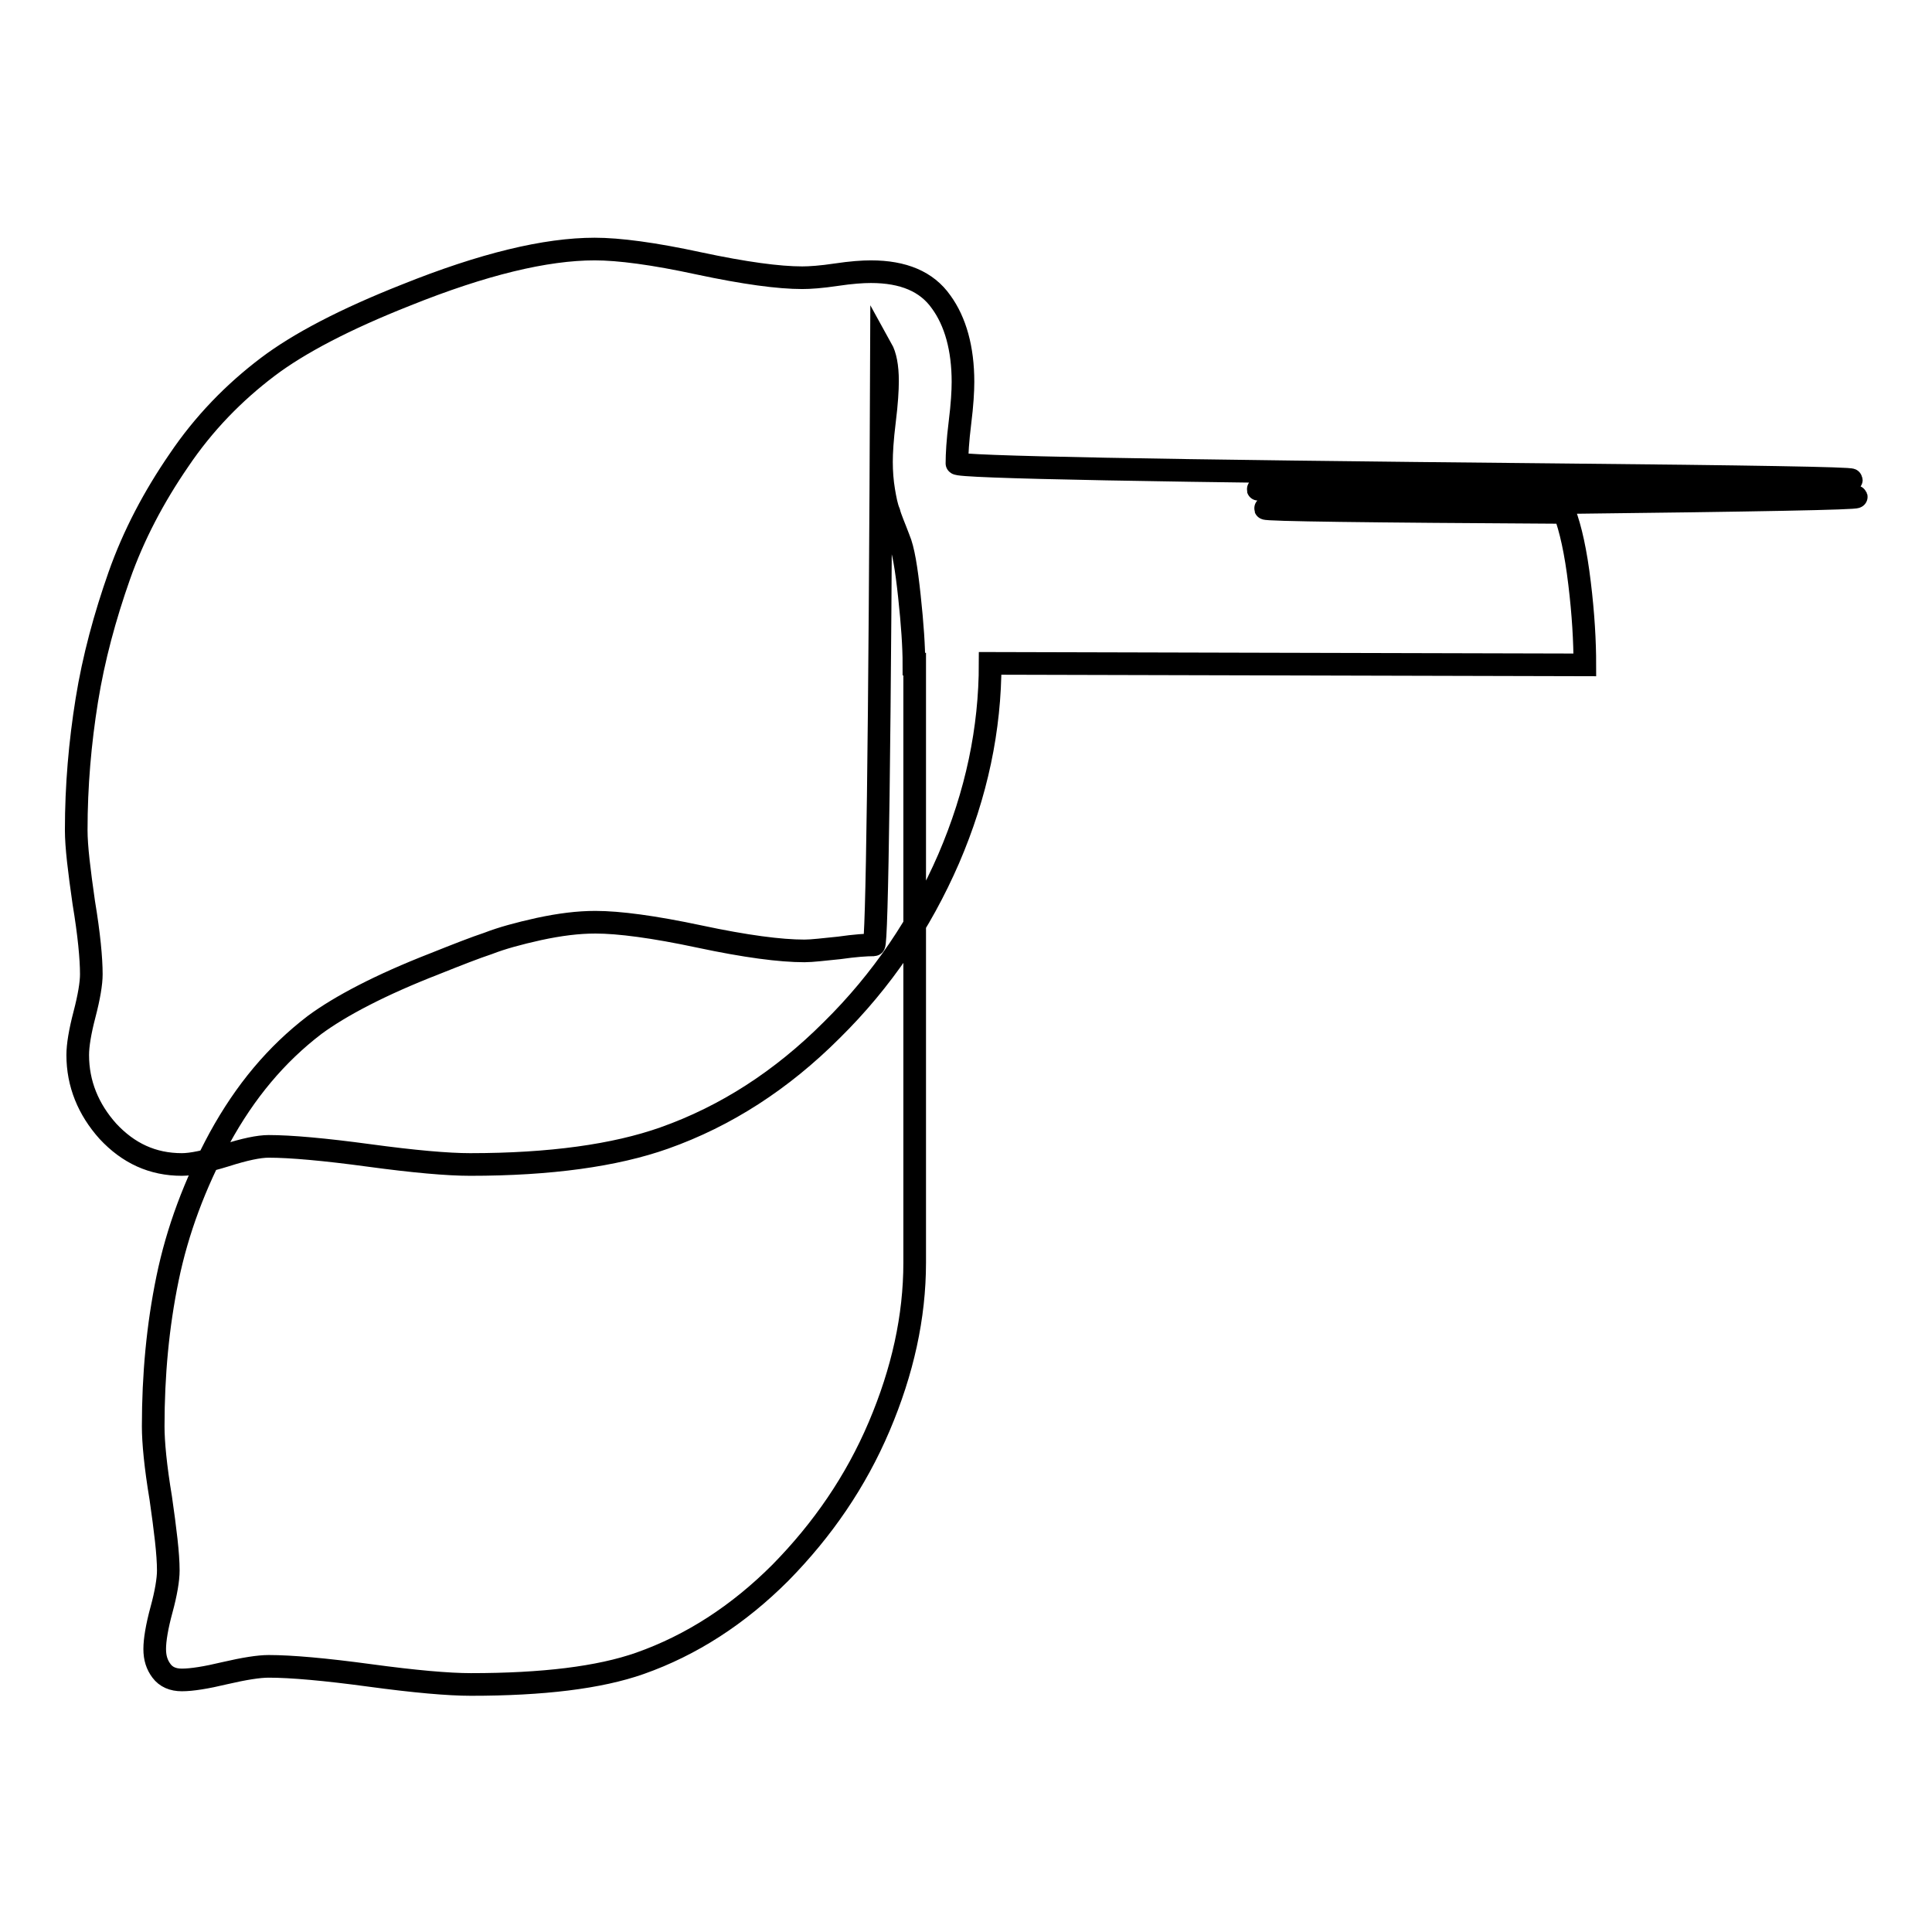
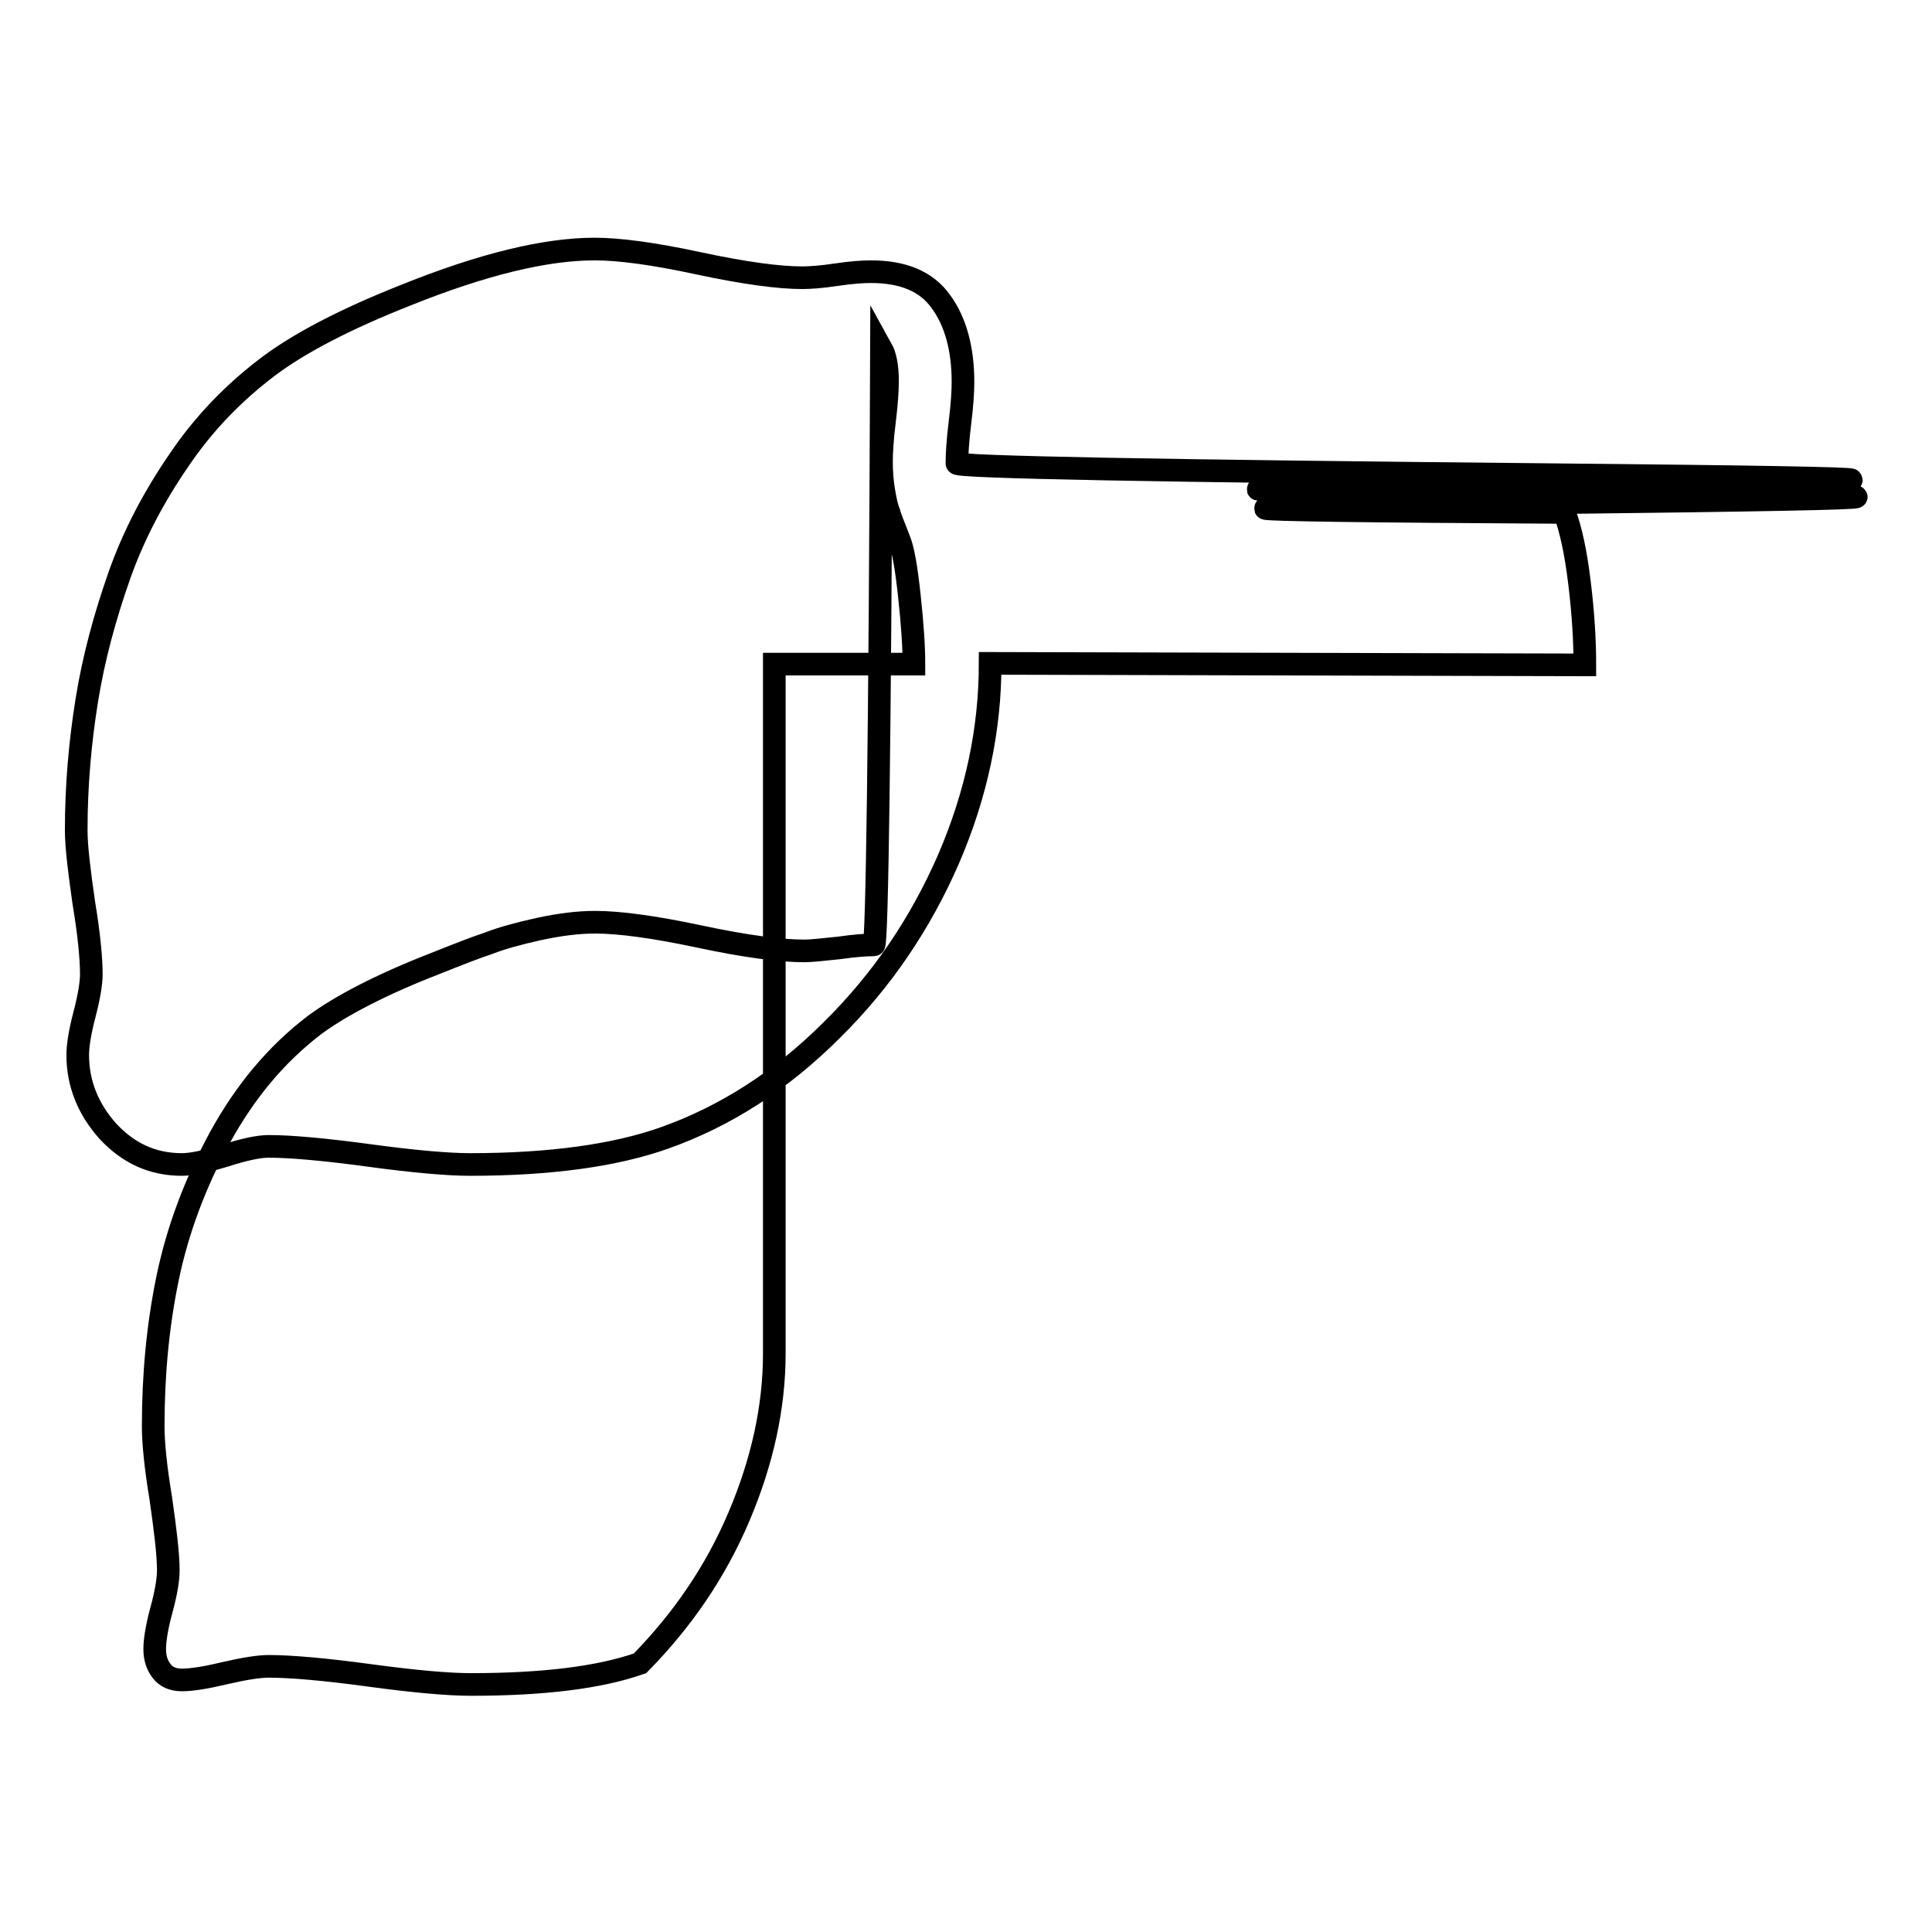
<svg xmlns="http://www.w3.org/2000/svg" version="1.1" x="0px" y="0px" viewBox="0 0 256 256" enable-background="new 0 0 256 256" xml:space="preserve">
  <g>
    <g>
-       <path stroke-width="3" fill-opacity="0" stroke="#000000" d="M121.1,88c0-2.3-0.2-5.3-0.6-9c-0.4-3.7-0.8-6.2-1.4-7.6c-0.6-1.6-1.1-2.7-1.3-3.5c-0.3-0.7-0.5-1.7-0.7-2.9c-0.2-1.2-0.3-2.5-0.3-3.8c0-1.2,0.1-3,0.4-5.4c0.3-2.4,0.4-4.2,0.4-5.3c0-2-0.3-3.4-0.8-4.3c-0.2,52.6-0.6,79-1,79c-1,0-2.5,0.1-4.6,0.4c-2,0.2-3.6,0.4-4.6,0.4c-3.2,0-7.8-0.6-13.9-1.9c-6.1-1.3-10.7-1.9-13.8-1.9c-2.3,0-4.7,0.3-7.5,0.9c-2.7,0.6-4.9,1.2-6.7,1.9c-1.8,0.6-4.1,1.5-7.1,2.7c-7.2,2.8-12.5,5.6-15.9,8.1c-5.1,3.9-9.2,8.8-12.6,15c-3.3,6.1-5.6,12.3-6.9,18.6c-1.3,6.3-1.9,12.8-1.9,19.6c0,2.1,0.3,5.3,1,9.5c0.6,4.2,1,7.4,1,9.6c0,1.2-0.3,3-0.9,5.2s-0.9,4-0.9,5.2s0.3,2.1,0.9,2.9s1.5,1.2,2.7,1.2c1.3,0,3.2-0.3,5.7-0.9c2.6-0.6,4.5-0.9,5.8-0.9c3,0,7.5,0.4,13.4,1.2c5.9,0.8,10.4,1.2,13.4,1.2c9.5,0,17-0.9,22.4-2.8c6.8-2.4,13-6.4,18.6-12c5.6-5.7,10-12.1,13.1-19.4c3.1-7.3,4.7-14.5,4.7-21.7V88z M131.2,87.9c0,8.7-1.8,17.3-5.5,25.9c-3.7,8.5-8.8,16.1-15.5,22.7c-6.6,6.6-14,11.4-22.2,14.3c-6.5,2.3-15.1,3.5-25.7,3.5c-3,0-7.5-0.4-13.4-1.2c-5.9-0.8-10.4-1.2-13.3-1.2c-1.3,0-3.2,0.4-5.7,1.2c-2.6,0.8-4.5,1.2-5.8,1.2c-3.9,0-7.1-1.5-9.8-4.4c-2.6-2.9-4-6.3-4-10.1c0-1.3,0.3-3.1,0.9-5.4c0.6-2.3,0.9-4.1,0.9-5.3c0-2.1-0.3-5.3-1-9.5c-0.6-4.2-1-7.4-1-9.6c0-5.9,0.5-11.6,1.4-17.2c0.9-5.6,2.4-11.1,4.3-16.5c1.9-5.4,4.6-10.5,7.9-15.3C27,56.1,31,52,35.5,48.6c4.1-3.1,10.2-6.3,18.3-9.5C64,35,72.3,33,78.8,33c3.2,0,7.8,0.6,13.8,1.9c6.1,1.3,10.6,1.9,13.7,1.9c1,0,2.5-0.1,4.5-0.4s3.5-0.4,4.6-0.4c4.3,0,7.4,1.3,9.3,4c1.9,2.6,2.9,6.2,2.9,10.6c0,1.2-0.1,3-0.4,5.4c-0.3,2.4-0.4,4.2-0.4,5.4c0,0.5,26.3,1,79,1.5c52.6,0.5,52.7,0.9,0.2,1.3c-52.5,0.5-52.4,0.8,0.3,1.1c52.7,0.3,52.9,0.7,0.5,1.3c-52.3,0.6-52.2,1,0.5,1.3c0.8,2.1,1.5,5.2,2,9.4c0.5,4.1,0.7,7.7,0.7,10.8L131.2,87.9L131.2,87.9z" />
+       <path stroke-width="3" fill-opacity="0" stroke="#000000" d="M121.1,88c0-2.3-0.2-5.3-0.6-9c-0.4-3.7-0.8-6.2-1.4-7.6c-0.6-1.6-1.1-2.7-1.3-3.5c-0.3-0.7-0.5-1.7-0.7-2.9c-0.2-1.2-0.3-2.5-0.3-3.8c0-1.2,0.1-3,0.4-5.4c0.3-2.4,0.4-4.2,0.4-5.3c0-2-0.3-3.4-0.8-4.3c-0.2,52.6-0.6,79-1,79c-1,0-2.5,0.1-4.6,0.4c-2,0.2-3.6,0.4-4.6,0.4c-3.2,0-7.8-0.6-13.9-1.9c-6.1-1.3-10.7-1.9-13.8-1.9c-2.3,0-4.7,0.3-7.5,0.9c-2.7,0.6-4.9,1.2-6.7,1.9c-1.8,0.6-4.1,1.5-7.1,2.7c-7.2,2.8-12.5,5.6-15.9,8.1c-5.1,3.9-9.2,8.8-12.6,15c-3.3,6.1-5.6,12.3-6.9,18.6c-1.3,6.3-1.9,12.8-1.9,19.6c0,2.1,0.3,5.3,1,9.5c0.6,4.2,1,7.4,1,9.6c0,1.2-0.3,3-0.9,5.2s-0.9,4-0.9,5.2s0.3,2.1,0.9,2.9s1.5,1.2,2.7,1.2c1.3,0,3.2-0.3,5.7-0.9c2.6-0.6,4.5-0.9,5.8-0.9c3,0,7.5,0.4,13.4,1.2c5.9,0.8,10.4,1.2,13.4,1.2c9.5,0,17-0.9,22.4-2.8c5.6-5.7,10-12.1,13.1-19.4c3.1-7.3,4.7-14.5,4.7-21.7V88z M131.2,87.9c0,8.7-1.8,17.3-5.5,25.9c-3.7,8.5-8.8,16.1-15.5,22.7c-6.6,6.6-14,11.4-22.2,14.3c-6.5,2.3-15.1,3.5-25.7,3.5c-3,0-7.5-0.4-13.4-1.2c-5.9-0.8-10.4-1.2-13.3-1.2c-1.3,0-3.2,0.4-5.7,1.2c-2.6,0.8-4.5,1.2-5.8,1.2c-3.9,0-7.1-1.5-9.8-4.4c-2.6-2.9-4-6.3-4-10.1c0-1.3,0.3-3.1,0.9-5.4c0.6-2.3,0.9-4.1,0.9-5.3c0-2.1-0.3-5.3-1-9.5c-0.6-4.2-1-7.4-1-9.6c0-5.9,0.5-11.6,1.4-17.2c0.9-5.6,2.4-11.1,4.3-16.5c1.9-5.4,4.6-10.5,7.9-15.3C27,56.1,31,52,35.5,48.6c4.1-3.1,10.2-6.3,18.3-9.5C64,35,72.3,33,78.8,33c3.2,0,7.8,0.6,13.8,1.9c6.1,1.3,10.6,1.9,13.7,1.9c1,0,2.5-0.1,4.5-0.4s3.5-0.4,4.6-0.4c4.3,0,7.4,1.3,9.3,4c1.9,2.6,2.9,6.2,2.9,10.6c0,1.2-0.1,3-0.4,5.4c-0.3,2.4-0.4,4.2-0.4,5.4c0,0.5,26.3,1,79,1.5c52.6,0.5,52.7,0.9,0.2,1.3c-52.5,0.5-52.4,0.8,0.3,1.1c52.7,0.3,52.9,0.7,0.5,1.3c-52.3,0.6-52.2,1,0.5,1.3c0.8,2.1,1.5,5.2,2,9.4c0.5,4.1,0.7,7.7,0.7,10.8L131.2,87.9L131.2,87.9z" />
    </g>
  </g>
</svg>